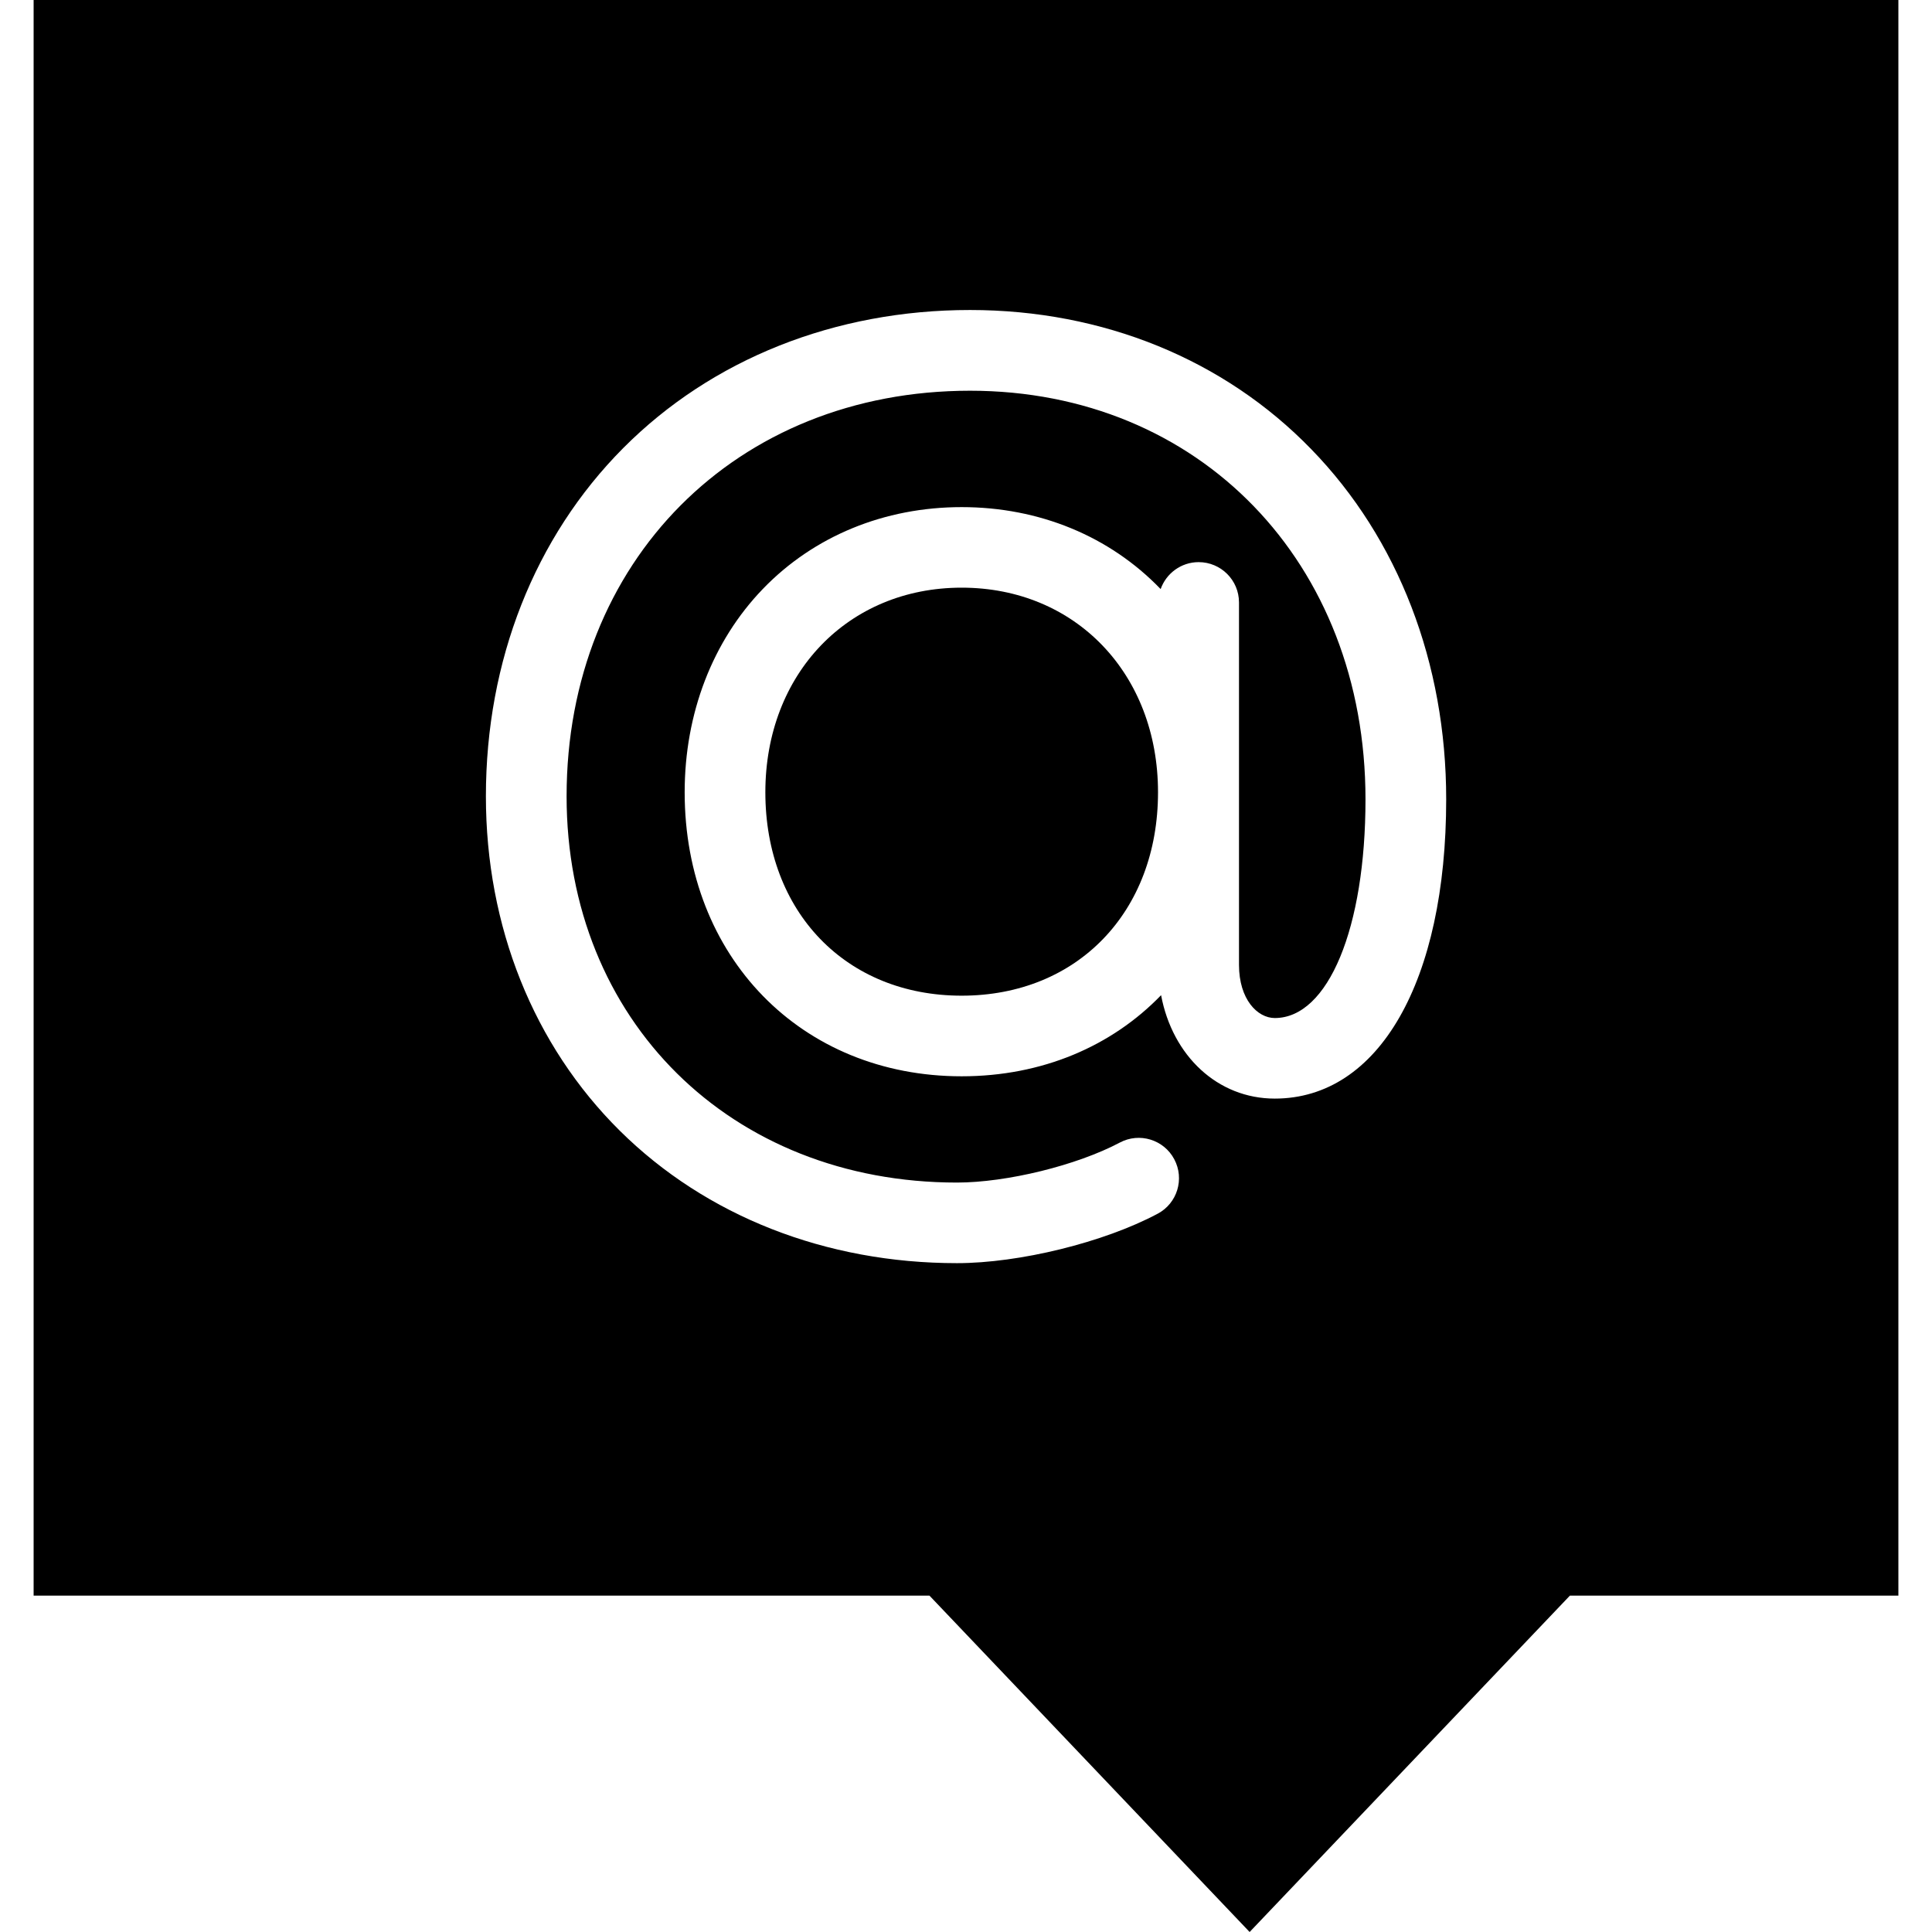
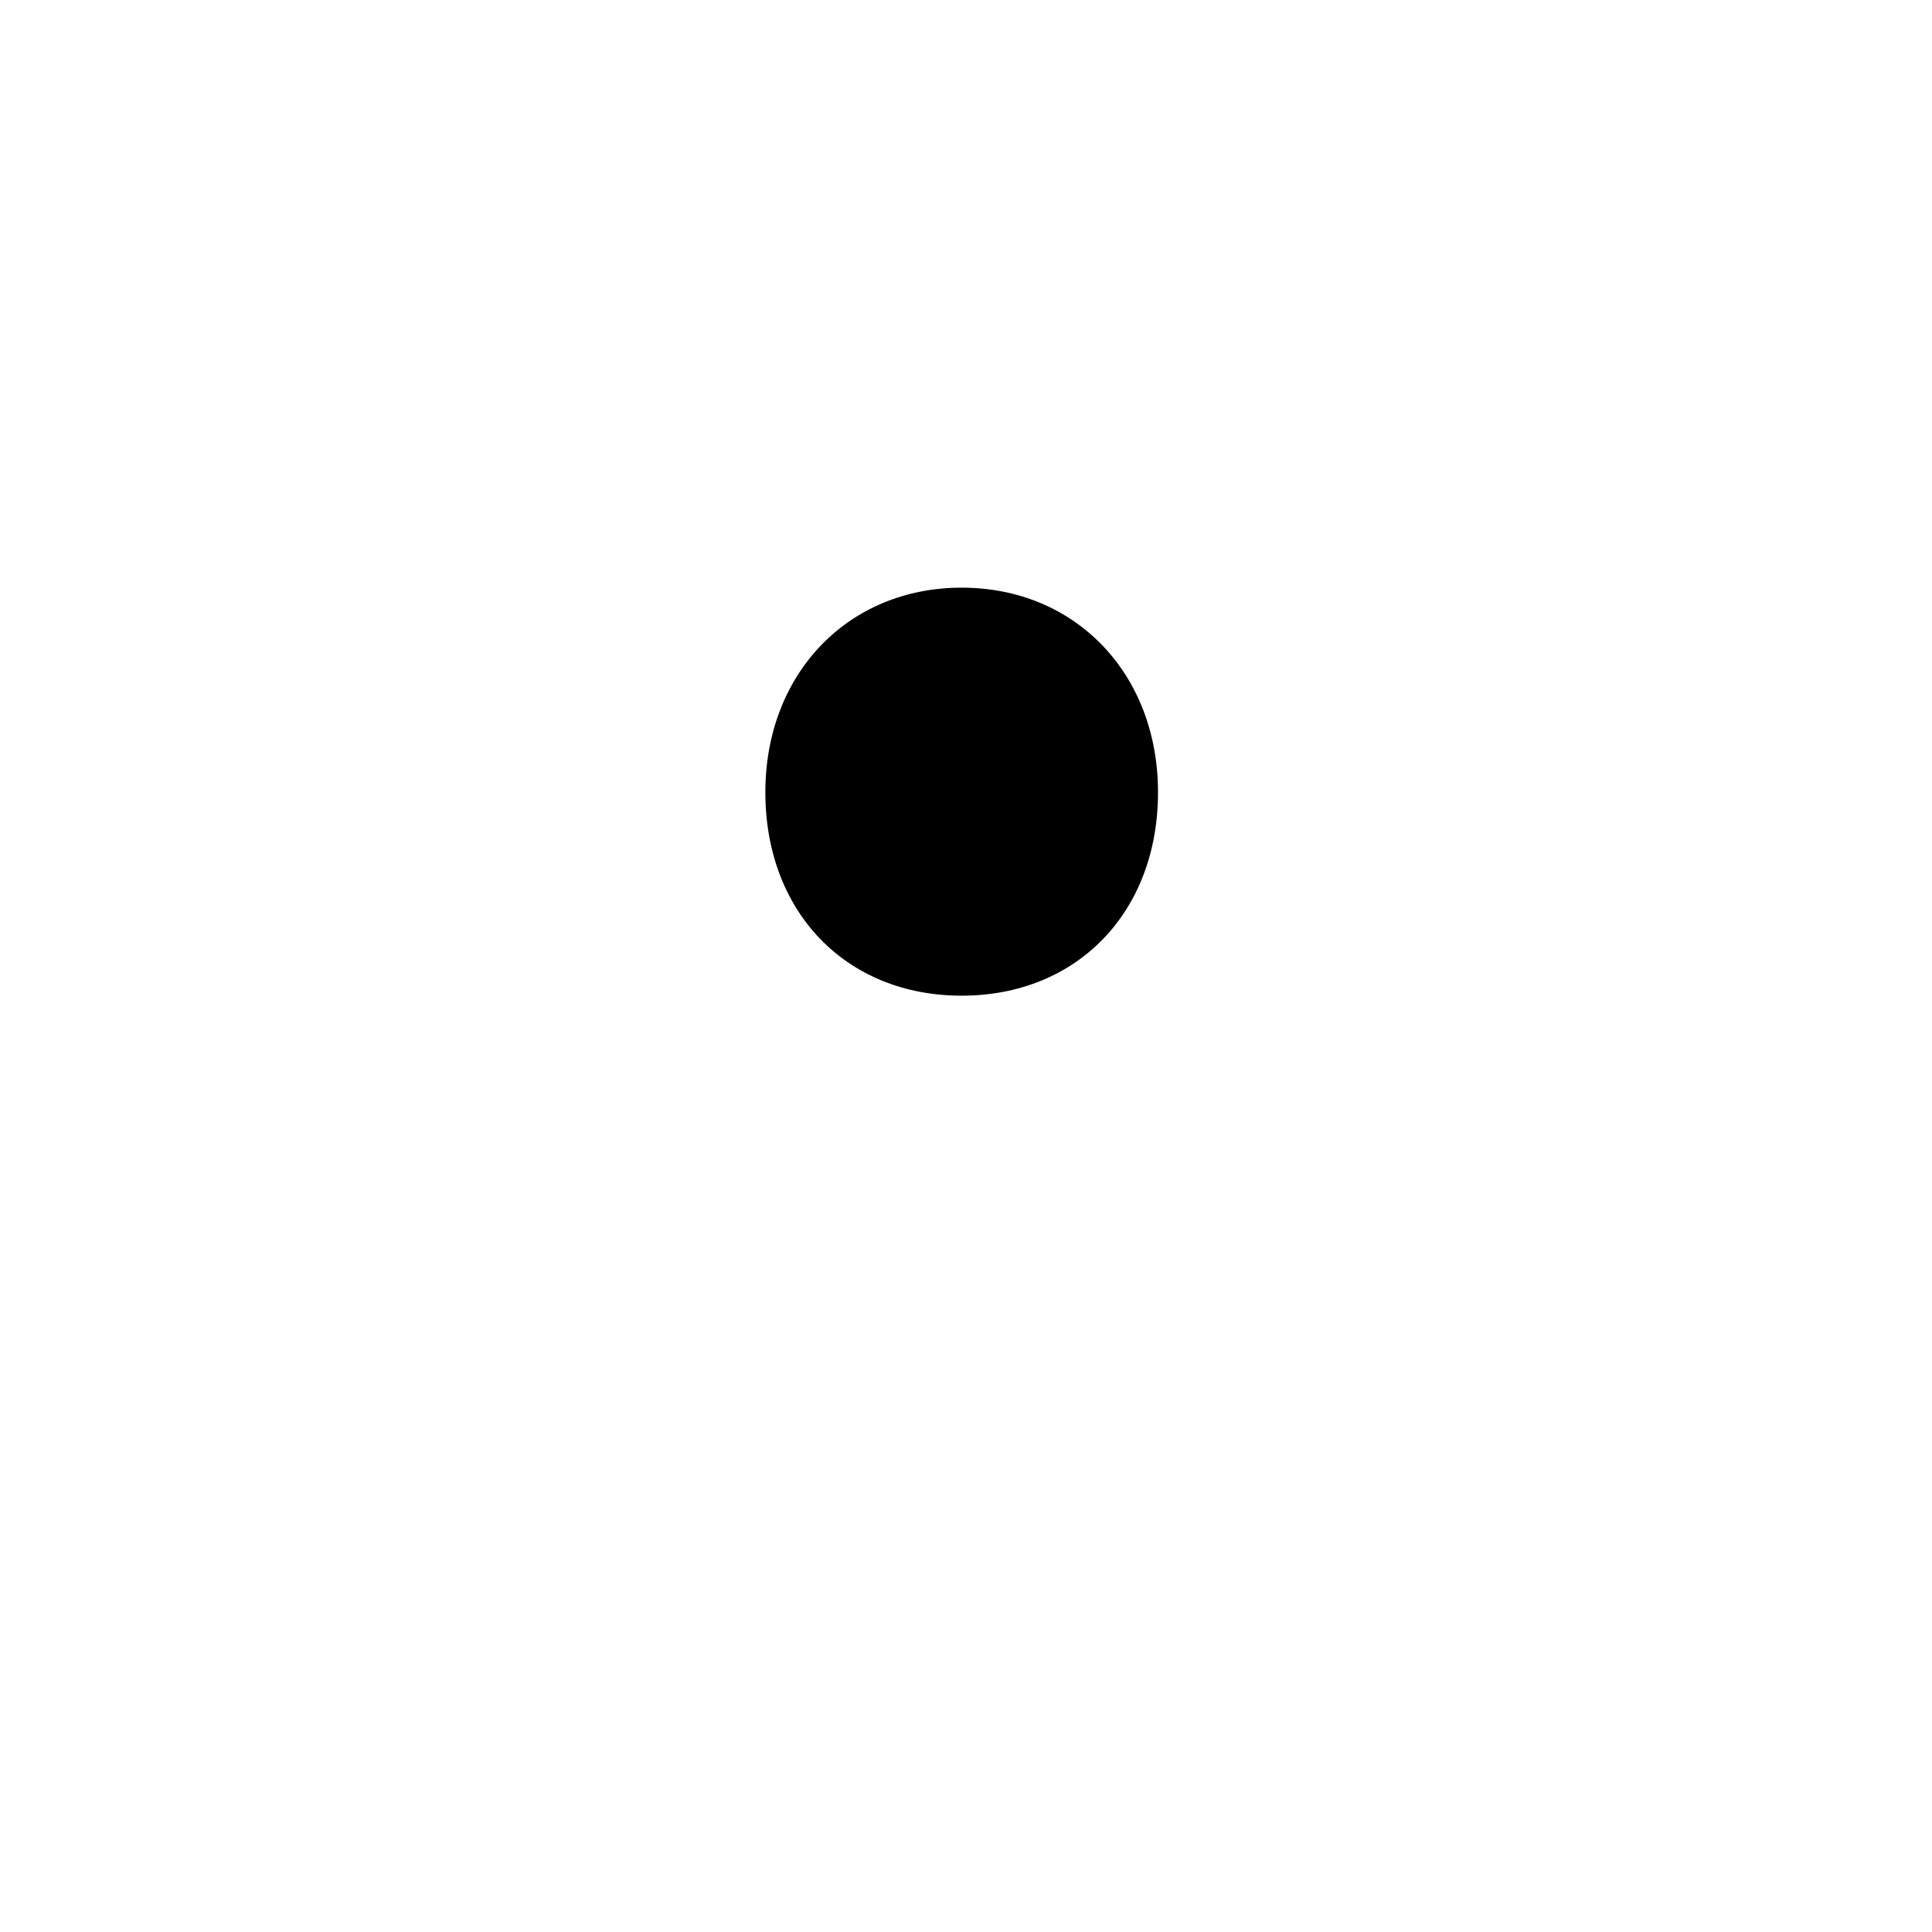
<svg xmlns="http://www.w3.org/2000/svg" fill="#000000" height="800px" width="800px" version="1.1" id="Capa_1" viewBox="0 0 347.969 347.969" xml:space="preserve">
  <g>
-     <path d="M6.055,0v287.383H167.4l57.668,60.586l57.686-60.586h59.16V0H6.055z M229.598,197.866   c-10.298,0-18.425-7.697-20.477-18.626c-8.861,9.172-21.389,14.609-35.92,14.609c-28.892,0-49.887-21.51-49.887-51.154   c0-14.205,5.018-27.217,14.086-36.626c9.178-9.517,21.882-14.733,35.801-14.733c13.932,0,26.637,5.217,35.813,14.733   c0.01,0.009,0.02,0.019,0.027,0.027c0.999-2.821,3.689-4.852,6.838-4.852c4.024,0,7.273,3.255,7.273,7.256v65.272   c0,6.233,3.329,9.584,6.445,9.584c9.626,0,16.338-16.209,16.338-39.392c0-42.653-29.938-73.591-71.223-73.591   c-42.115,0-72.665,30.719-72.665,73.044c0,40.316,29.566,69.572,70.303,69.572c8.995,0,21.601-3.102,29.319-7.194   c3.552-1.899,7.947-0.54,9.82,2.988c1.896,3.555,0.541,7.951-2.99,9.819c-9.705,5.174-24.91,8.902-36.149,8.902   c-23.606,0-45.177-8.465-60.71-23.842c-15.548-15.402-24.127-36.796-24.127-60.246c0-24.424,8.78-46.673,24.723-62.705   c15.959-16.045,38.161-24.877,62.477-24.877c23.943,0,45.777,8.9,61.465,25.082c15.663,16.106,24.292,38.497,24.292,63.047   C260.47,176.721,248.355,197.866,229.598,197.866z" />
    <path d="M173.201,105.843c-20.488,0-35.355,15.509-35.355,36.853c0,21.564,14.532,36.634,35.355,36.634   s35.367-15.069,35.367-36.634C208.568,121.352,193.703,105.843,173.201,105.843z" />
  </g>
</svg>